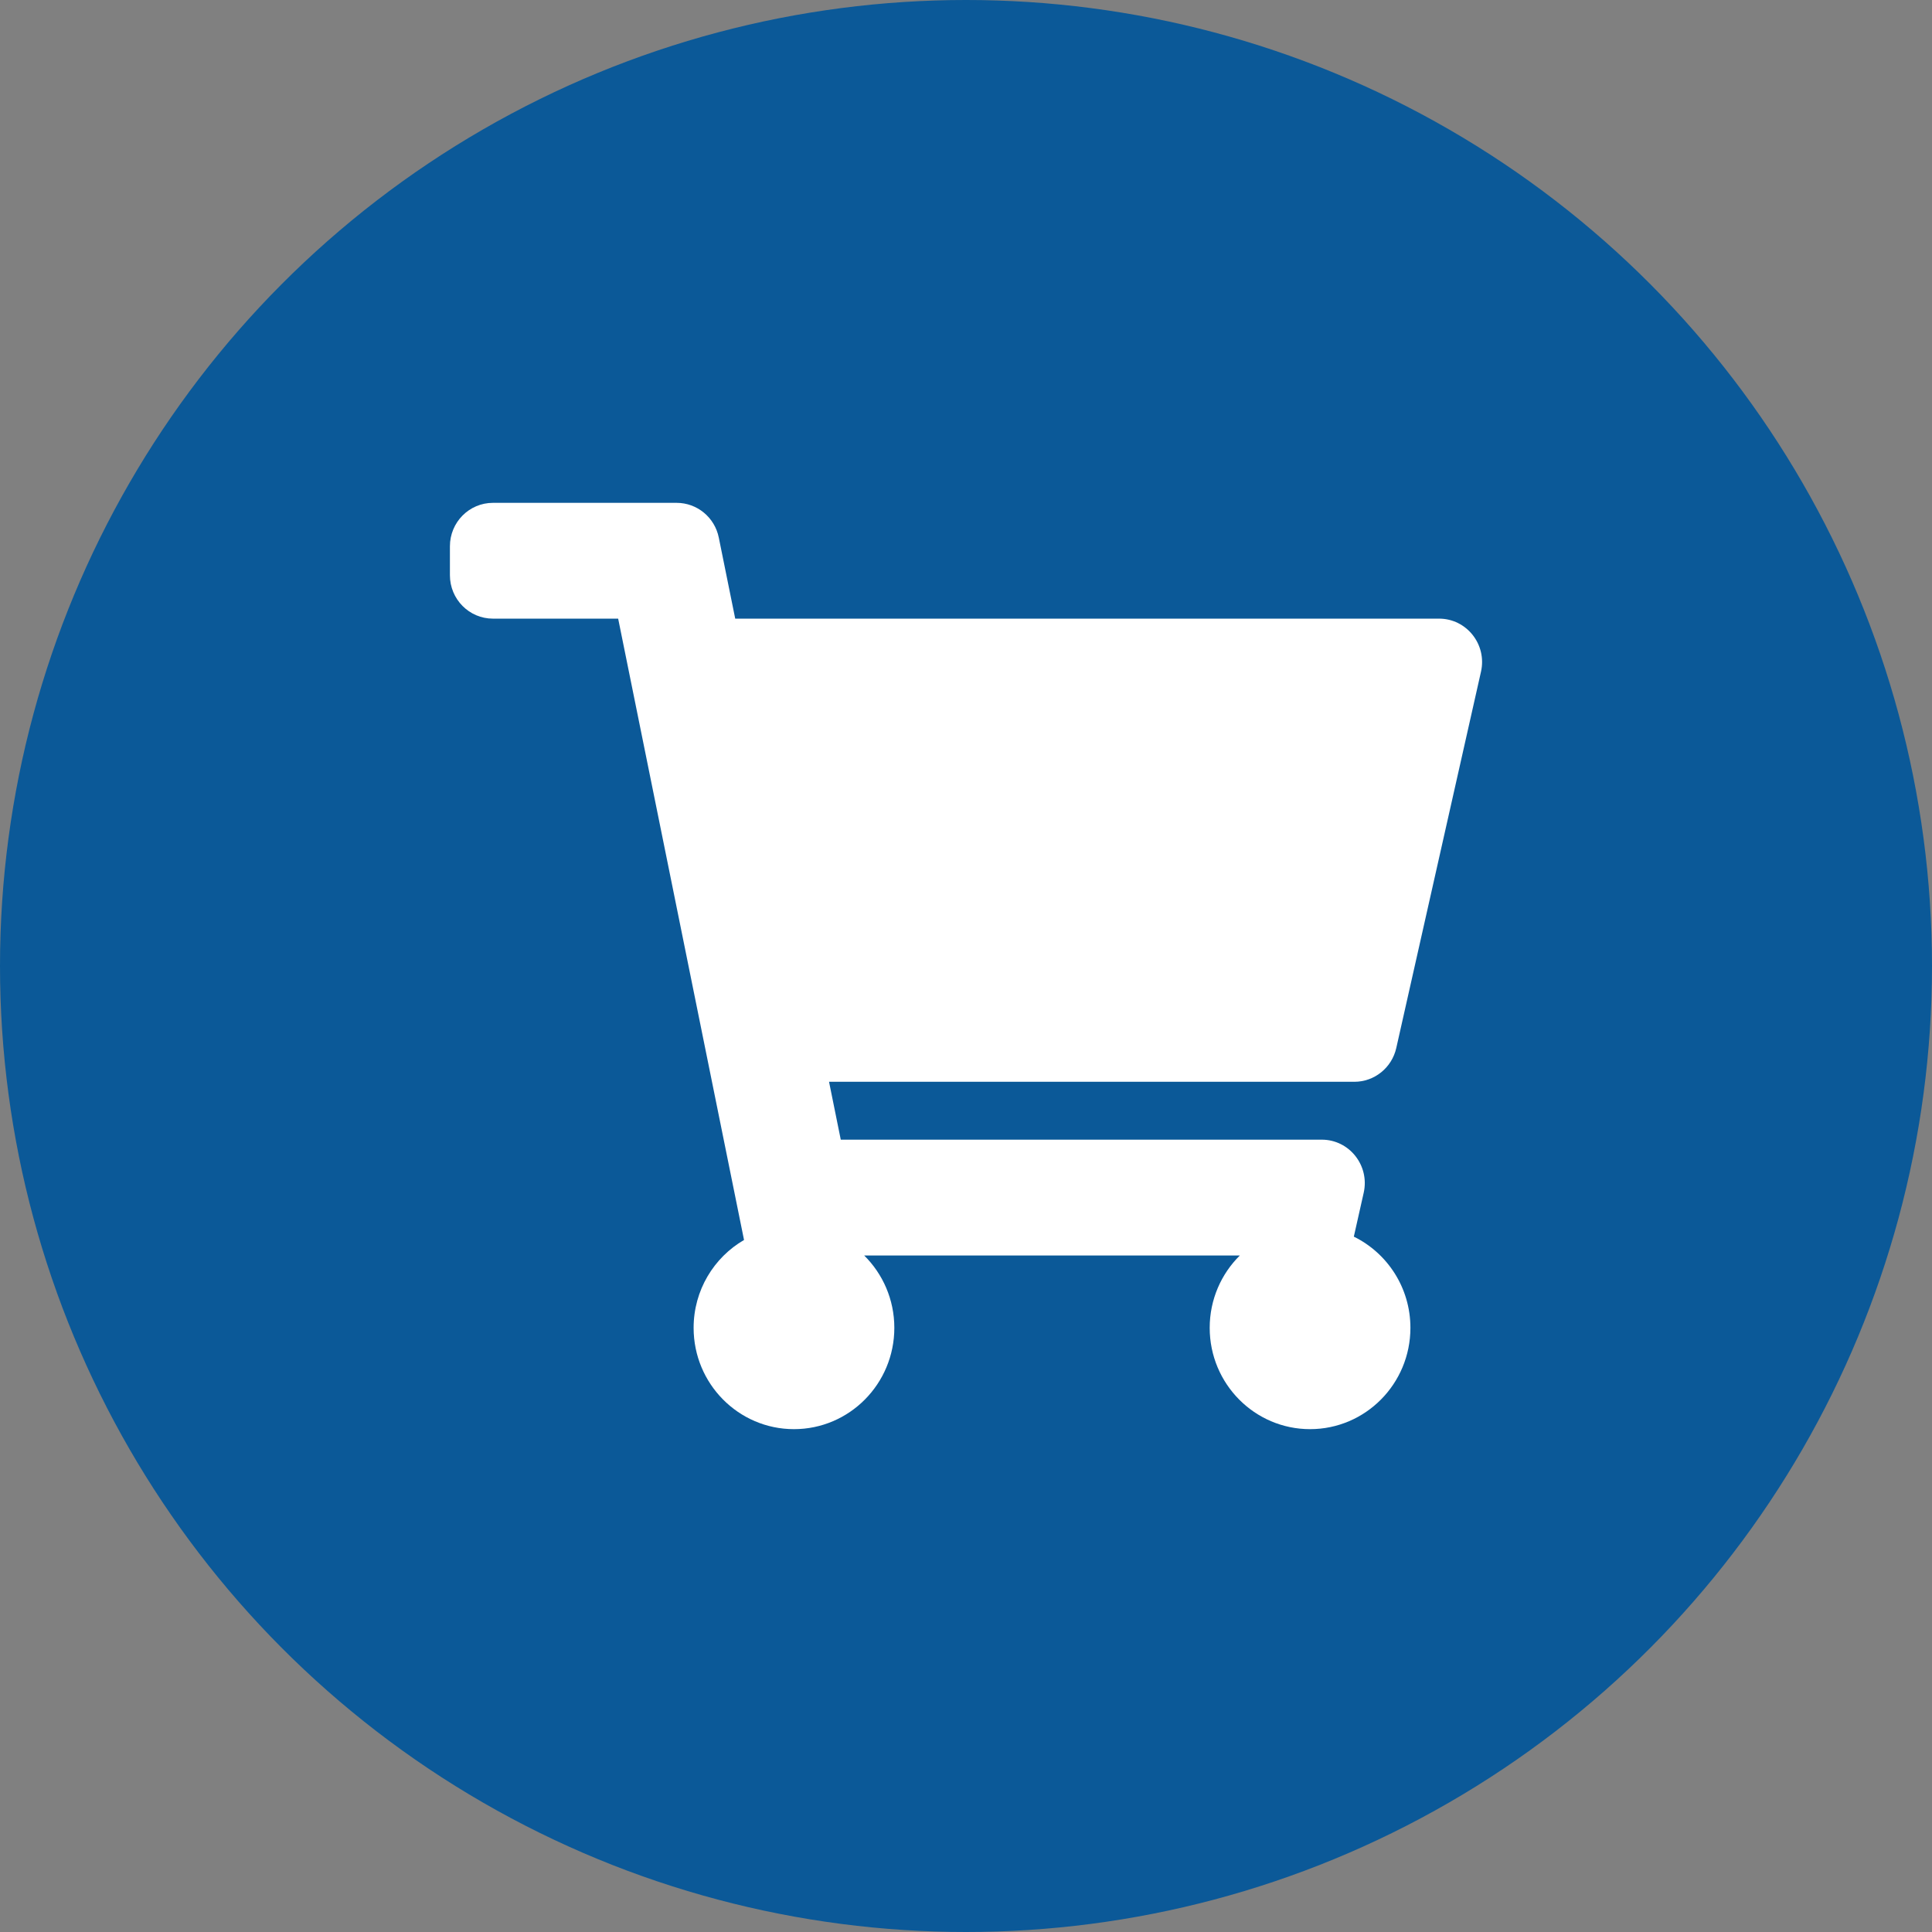
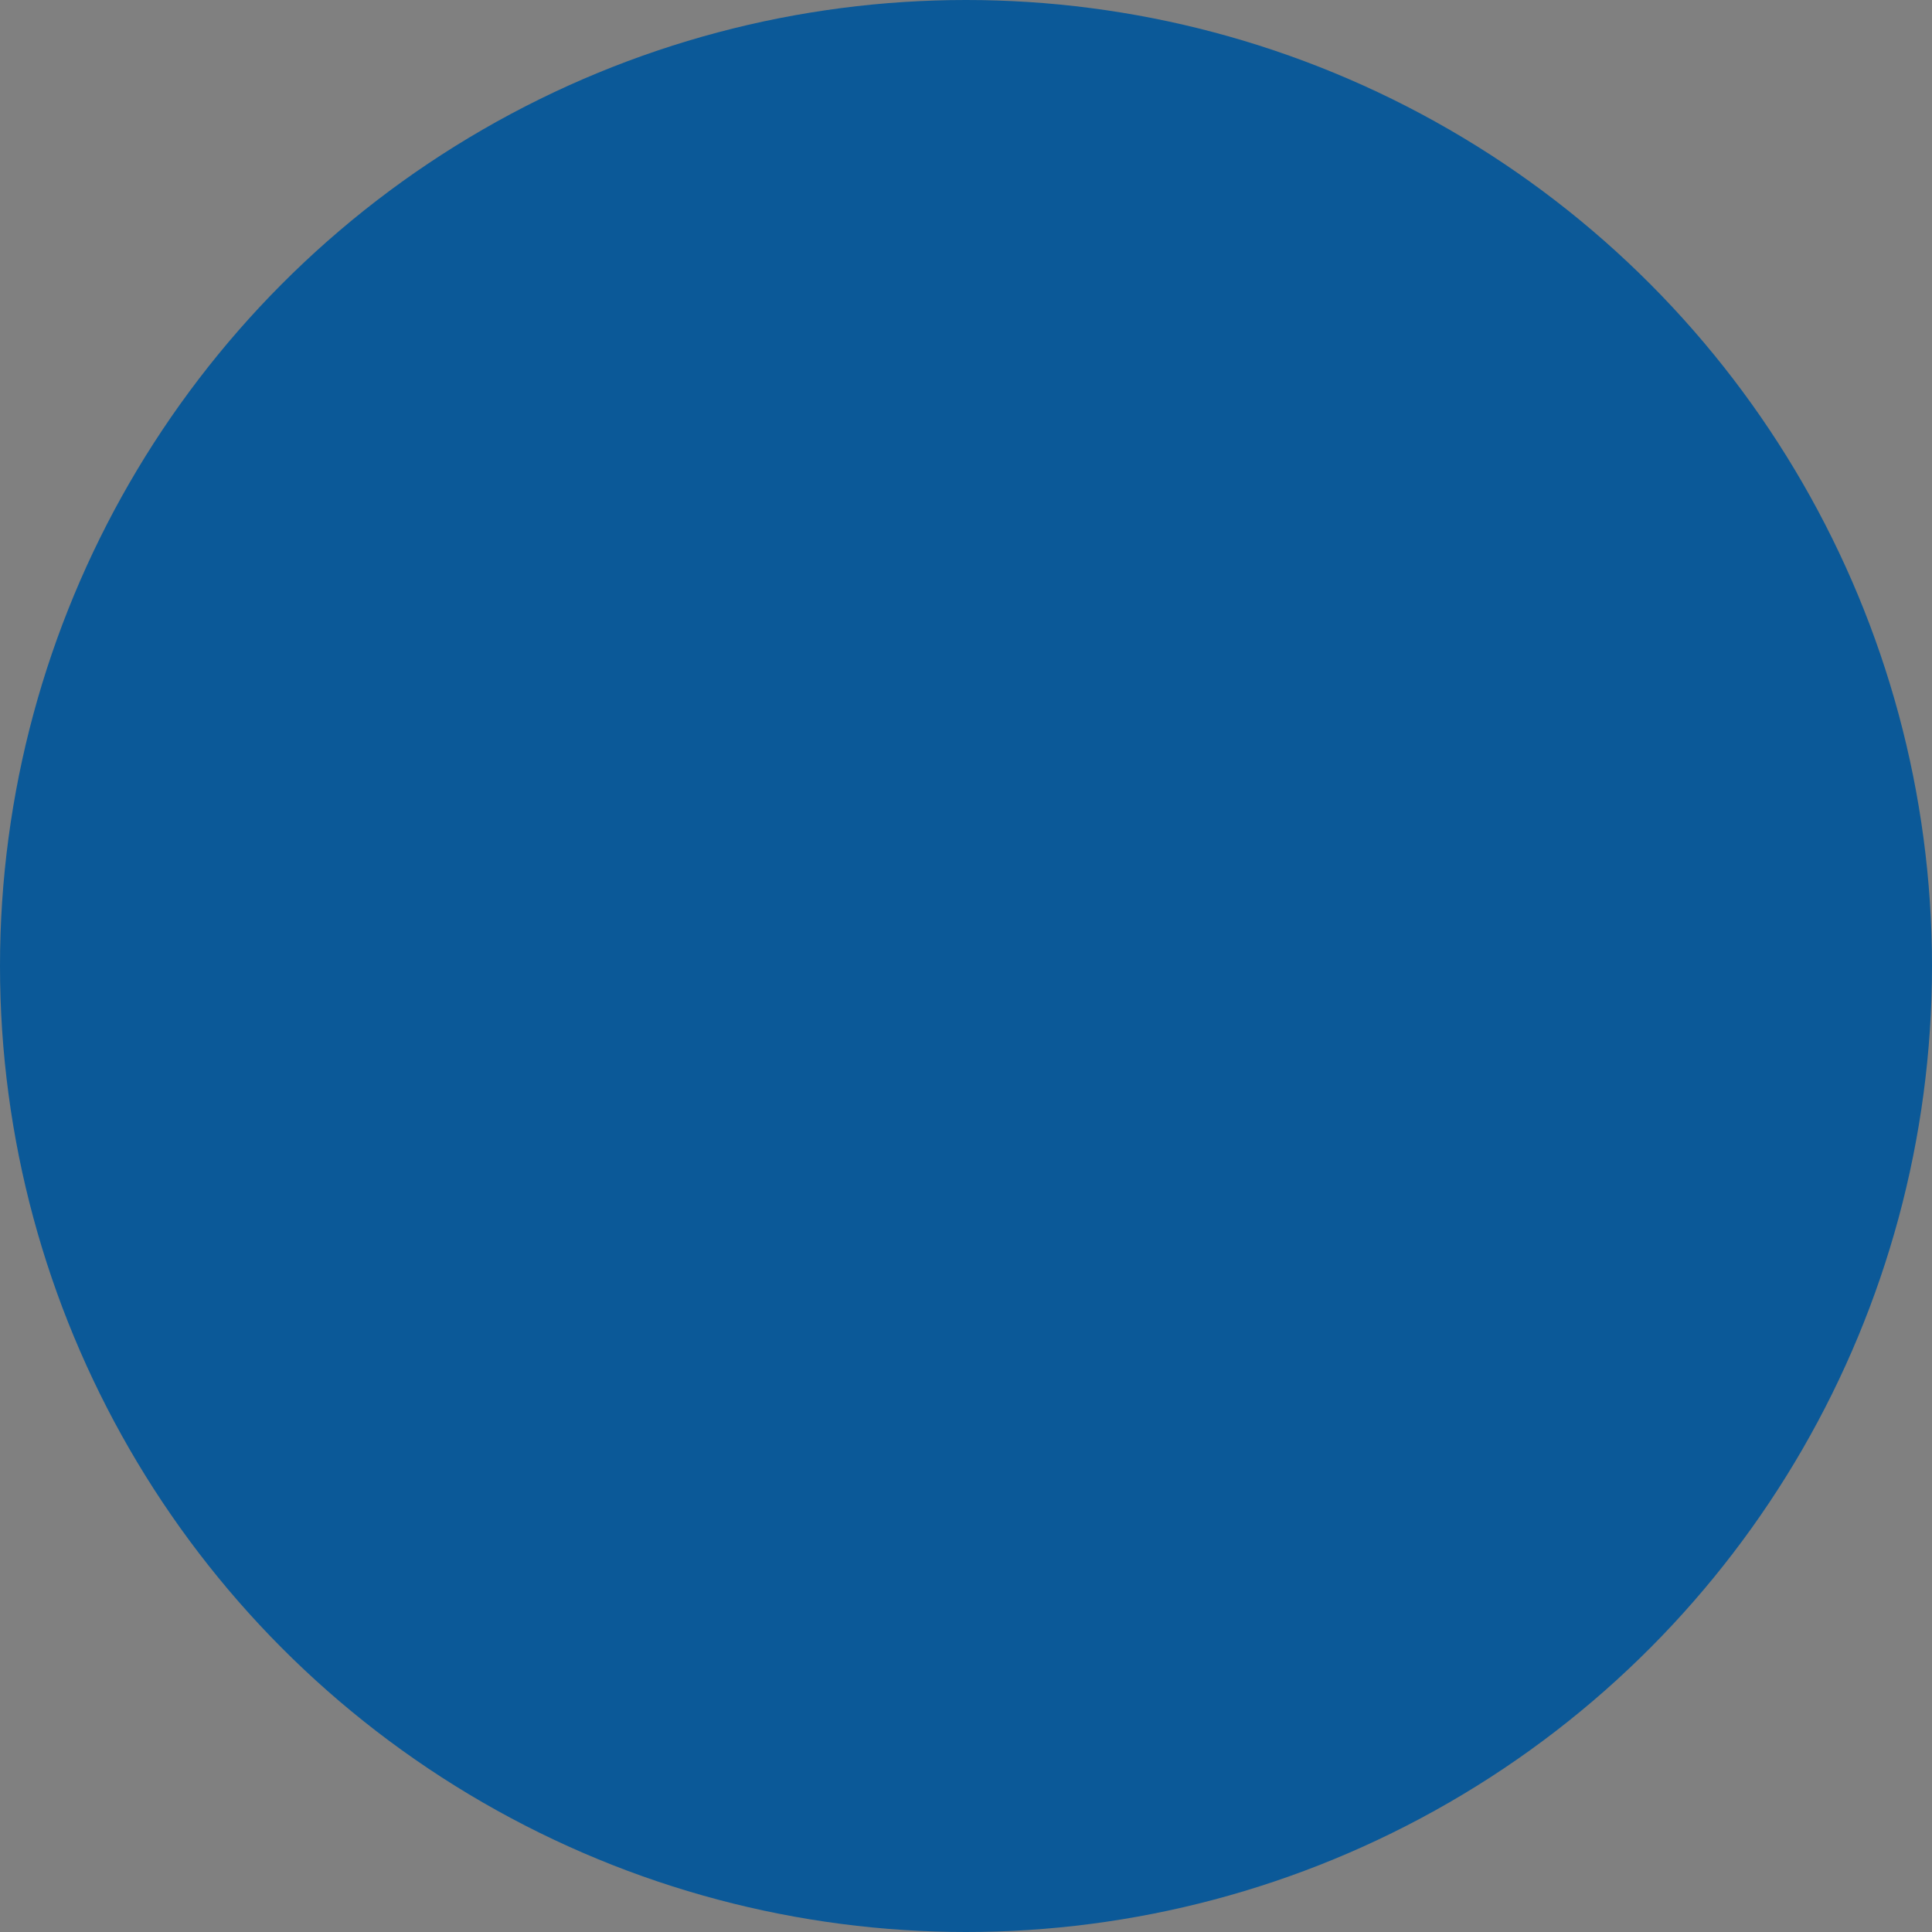
<svg xmlns="http://www.w3.org/2000/svg" width="73" height="73" viewBox="0 0 73 73" fill="none">
  <rect x="0" y="0" width="73" height="73" fill="#808080" stroke="none" />
  <circle cx="36.5" cy="36.5" r="36.5" fill="#0B5998" />
-   <path d="M52.758 39.598L55.959 25.379C56.19 24.353 55.417 23.375 54.374 23.375H27.78L27.159 20.312C27.005 19.548 26.339 19 25.567 19H18.625C17.727 19 17 19.735 17 20.641V21.734C17 22.64 17.727 23.375 18.625 23.375H23.357L28.113 46.852C26.975 47.513 26.208 48.752 26.208 50.172C26.208 52.286 27.906 54 30 54C32.094 54 33.792 52.286 33.792 50.172C33.792 49.1 33.355 48.132 32.653 47.438H46.847C46.145 48.132 45.708 49.1 45.708 50.172C45.708 52.286 47.406 54 49.5 54C51.594 54 53.292 52.286 53.292 50.172C53.292 48.656 52.419 47.346 51.154 46.726L51.527 45.067C51.758 44.04 50.985 43.062 49.943 43.062H31.768L31.325 40.875H51.174C51.932 40.875 52.59 40.345 52.758 39.598Z" fill="white" />
</svg>